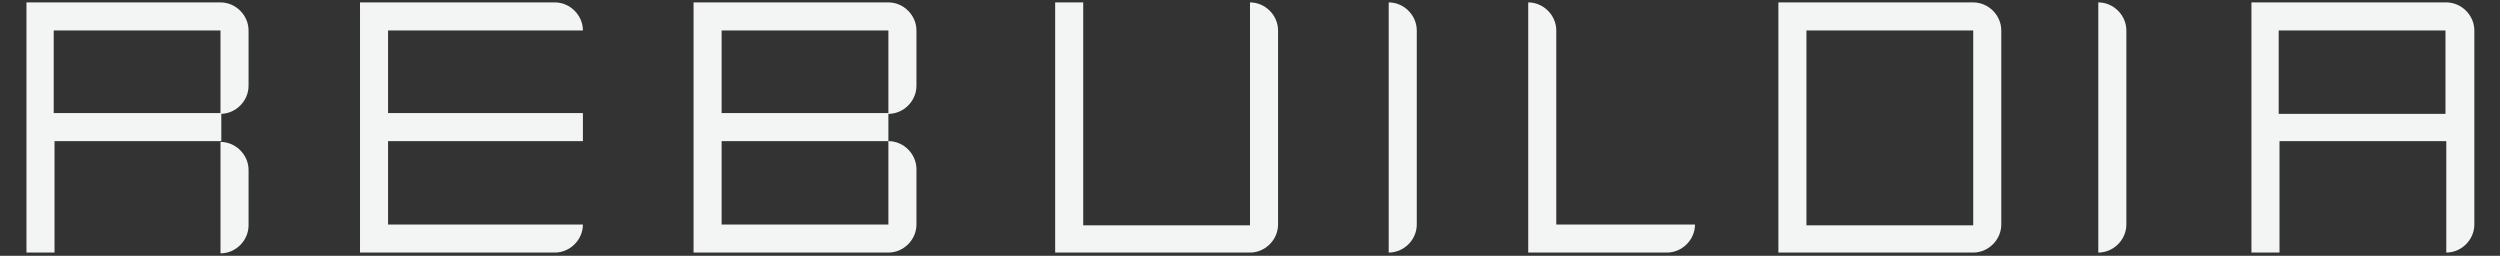
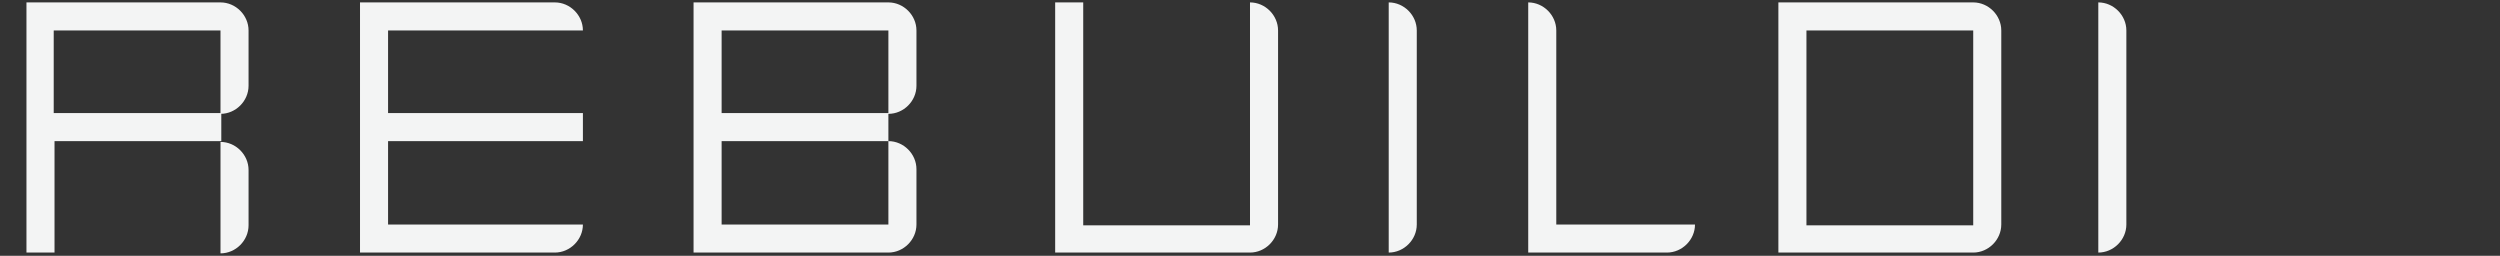
<svg xmlns="http://www.w3.org/2000/svg" viewBox="0 0 311.8 31.9" version="1.1" id="Layer_2">
  <rect x="0" y="0" width="311.8" height="31.9" fill="#333333" stroke="none" />
  <defs>
    <style>
      .st0 {
        fill: #f3f4f4;
      }
    </style>
  </defs>
  <g id="Lag_1">
    <g>
-       <path d="M305.1.3h-24.3v31.2h3.5v-13.9h20.8v13.9c1.9,0,3.5-1.6,3.5-3.5V3.8c0-1.9-1.6-3.5-3.5-3.5h0ZM284.2,14.2V3.8h20.8v10.4h-20.8Z" class="st0" />
      <path d="M194.1,3.8c0-1.9-1.6-3.5-3.5-3.5v31.2h17.3c1.9,0,3.5-1.6,3.5-3.5h-17.3V3.8Z" class="st0" />
      <path d="M31,28.1v-6.9c0-1.9-1.6-3.5-3.5-3.5v13.9c1.9,0,3.5-1.6,3.5-3.5Z" class="st0" />
      <path d="M27.6.3H3.3v31.2h3.5v-13.9h20.8v-3.5H6.7V3.8h20.8v10.4c1.9,0,3.5-1.6,3.5-3.5V3.8c0-1.9-1.6-3.5-3.5-3.5Z" class="st0" />
      <path d="M110.8.3h-24.3v31.2h24.3c1.9,0,3.5-1.6,3.5-3.5v-6.9c0-1.9-1.6-3.5-3.5-3.5v10.4h-20.8v-10.4h20.8v-3.5h-20.8V3.8h20.8v10.4c1.9,0,3.5-1.6,3.5-3.5V3.8c0-1.9-1.6-3.5-3.5-3.5Z" class="st0" />
      <path d="M72.7,3.8c0-1.9-1.6-3.5-3.5-3.5h-24.3v31.2h24.3c1.9,0,3.5-1.6,3.5-3.5h-24.3v-10.4h24.3v-3.5h-24.3V3.8h24.3Z" class="st0" />
      <path d="M246.1.3h-24.3v31.2h24.3c1.9,0,3.5-1.6,3.5-3.5V3.8c0-1.9-1.6-3.5-3.5-3.5ZM246.1,28.1h-20.8V3.8h20.8v24.3h0Z" class="st0" />
      <path d="M173.2.3v31.2c1.9,0,3.5-1.6,3.5-3.5V3.8c0-1.9-1.6-3.5-3.5-3.5Z" class="st0" />
      <path d="M261.7.3v31.2c1.9,0,3.5-1.6,3.5-3.5V3.8c0-1.9-1.6-3.5-3.5-3.5Z" class="st0" />
      <path d="M155.9.3v27.8h-20.8V.3h-3.5v31.2h24.3c1.9,0,3.5-1.6,3.5-3.5V3.8c0-1.9-1.6-3.5-3.5-3.5Z" class="st0" />
    </g>
  </g>
</svg>